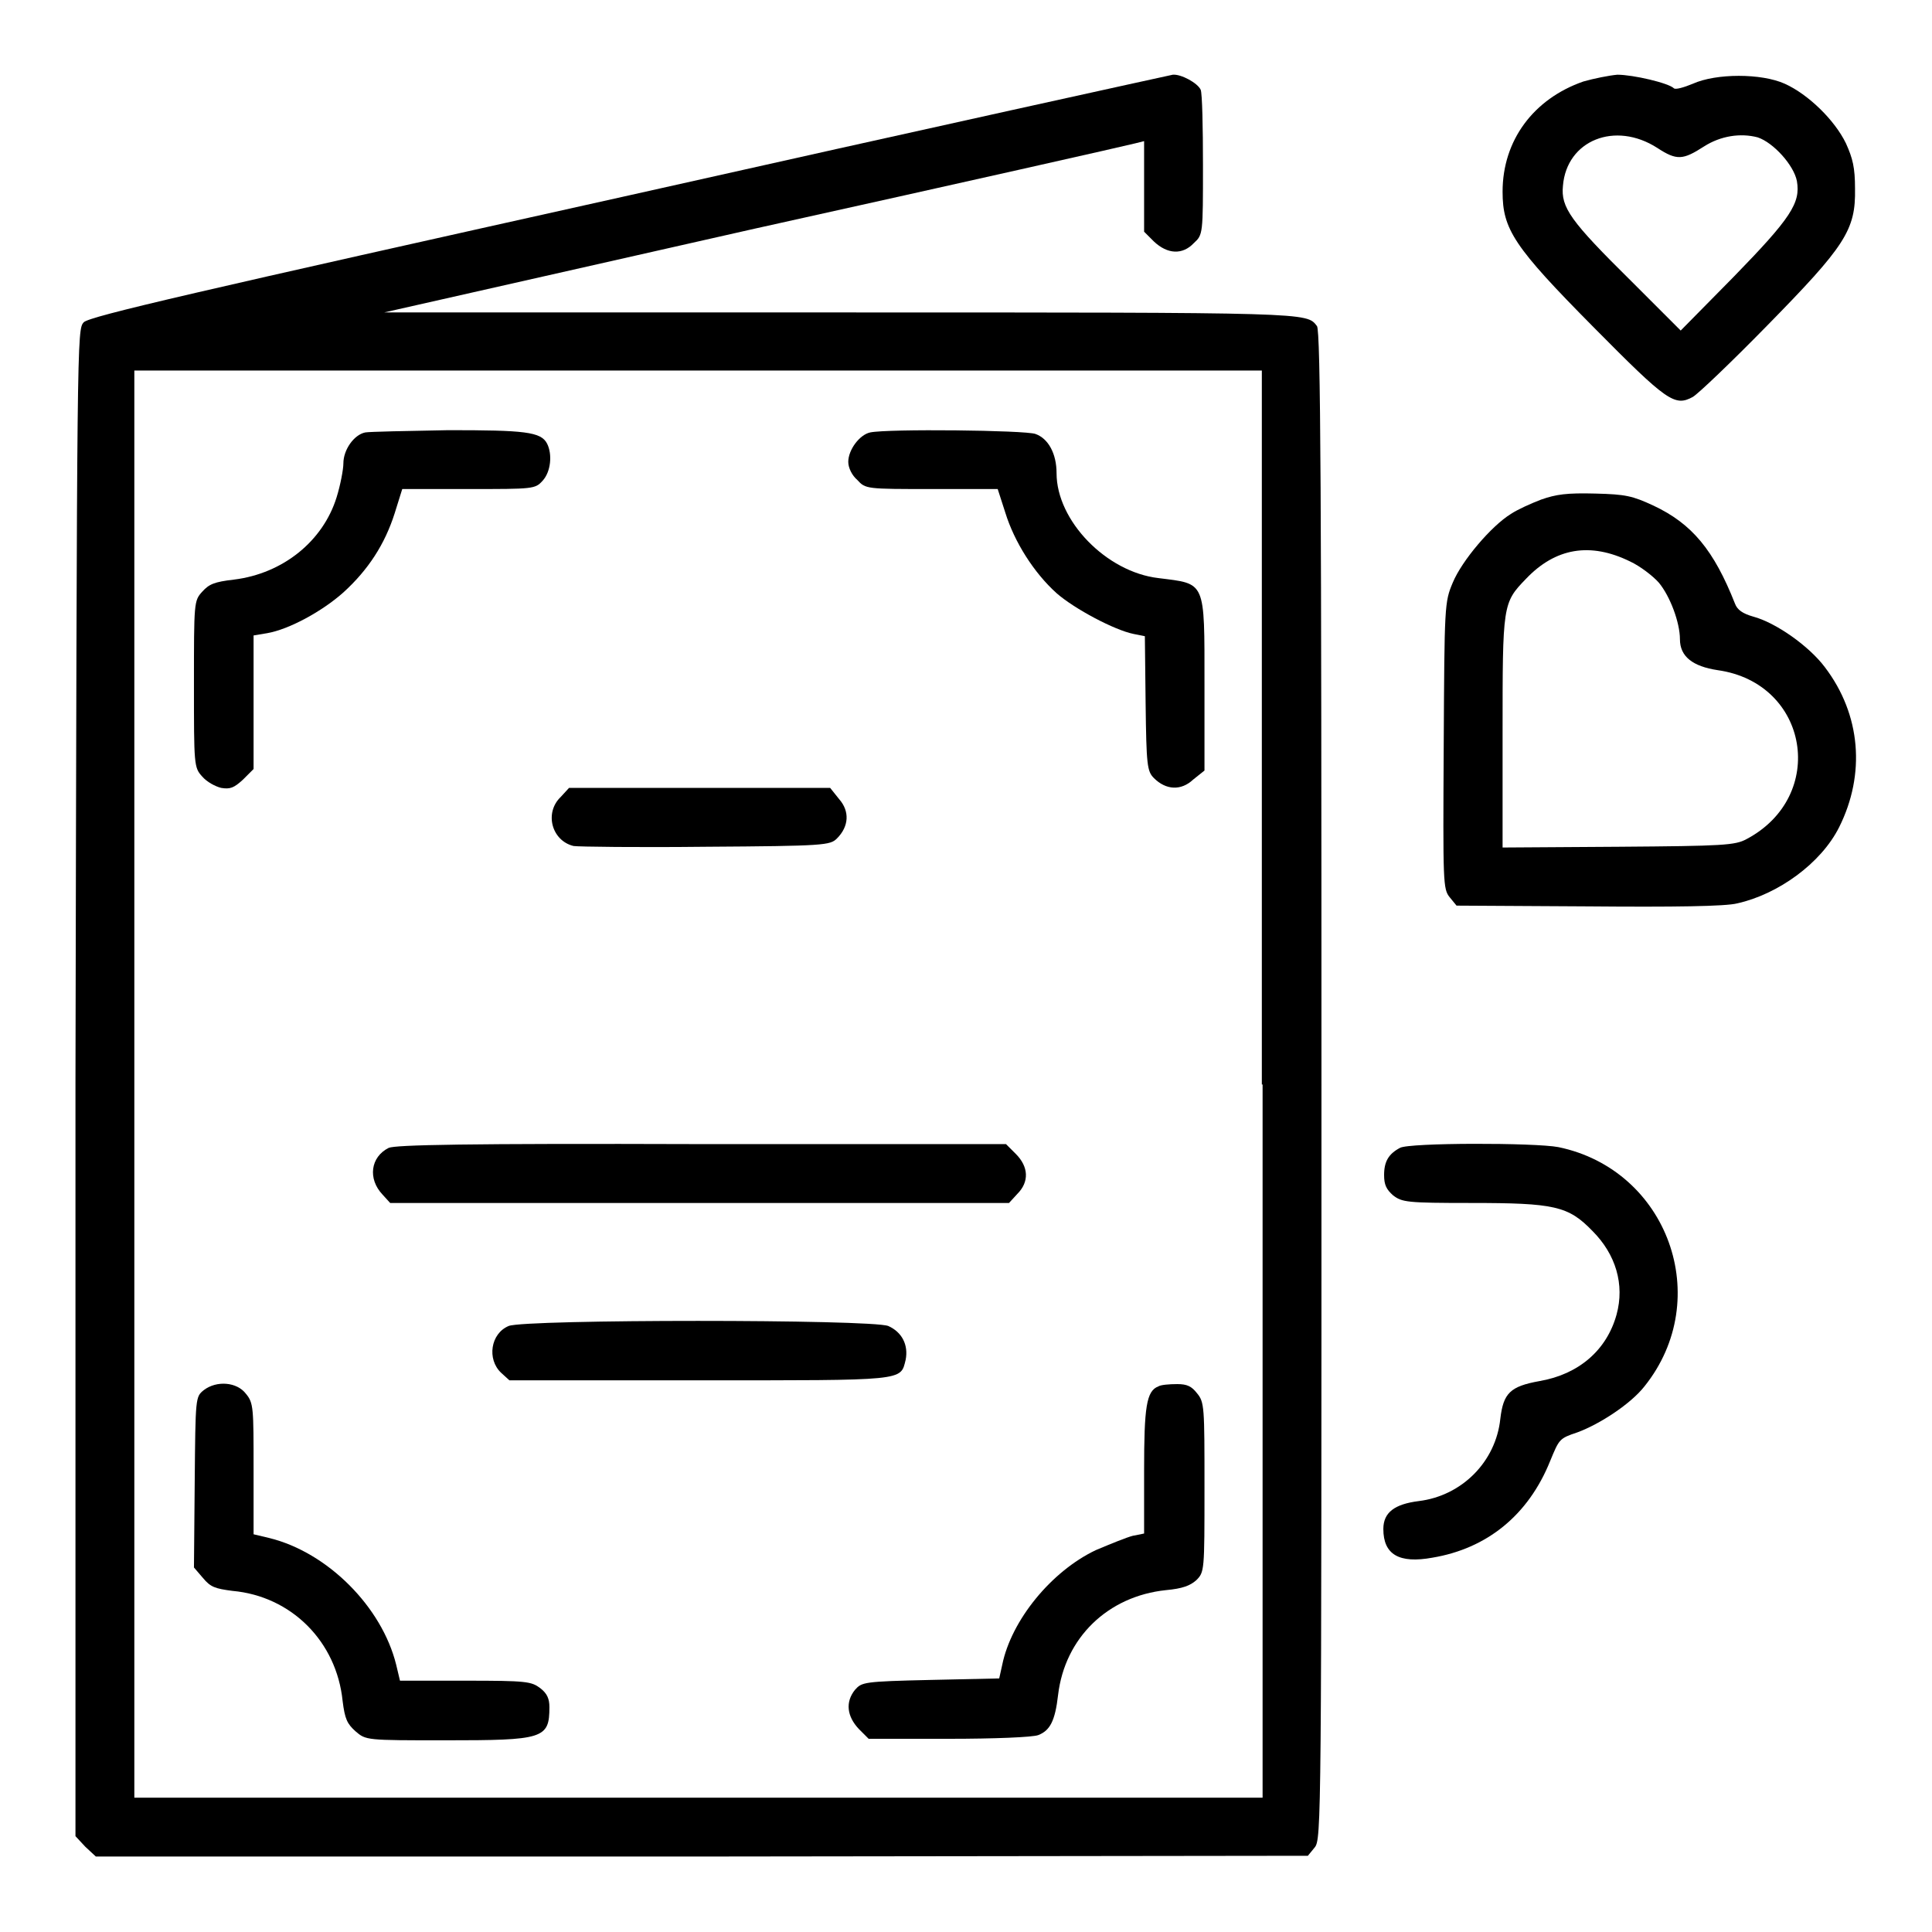
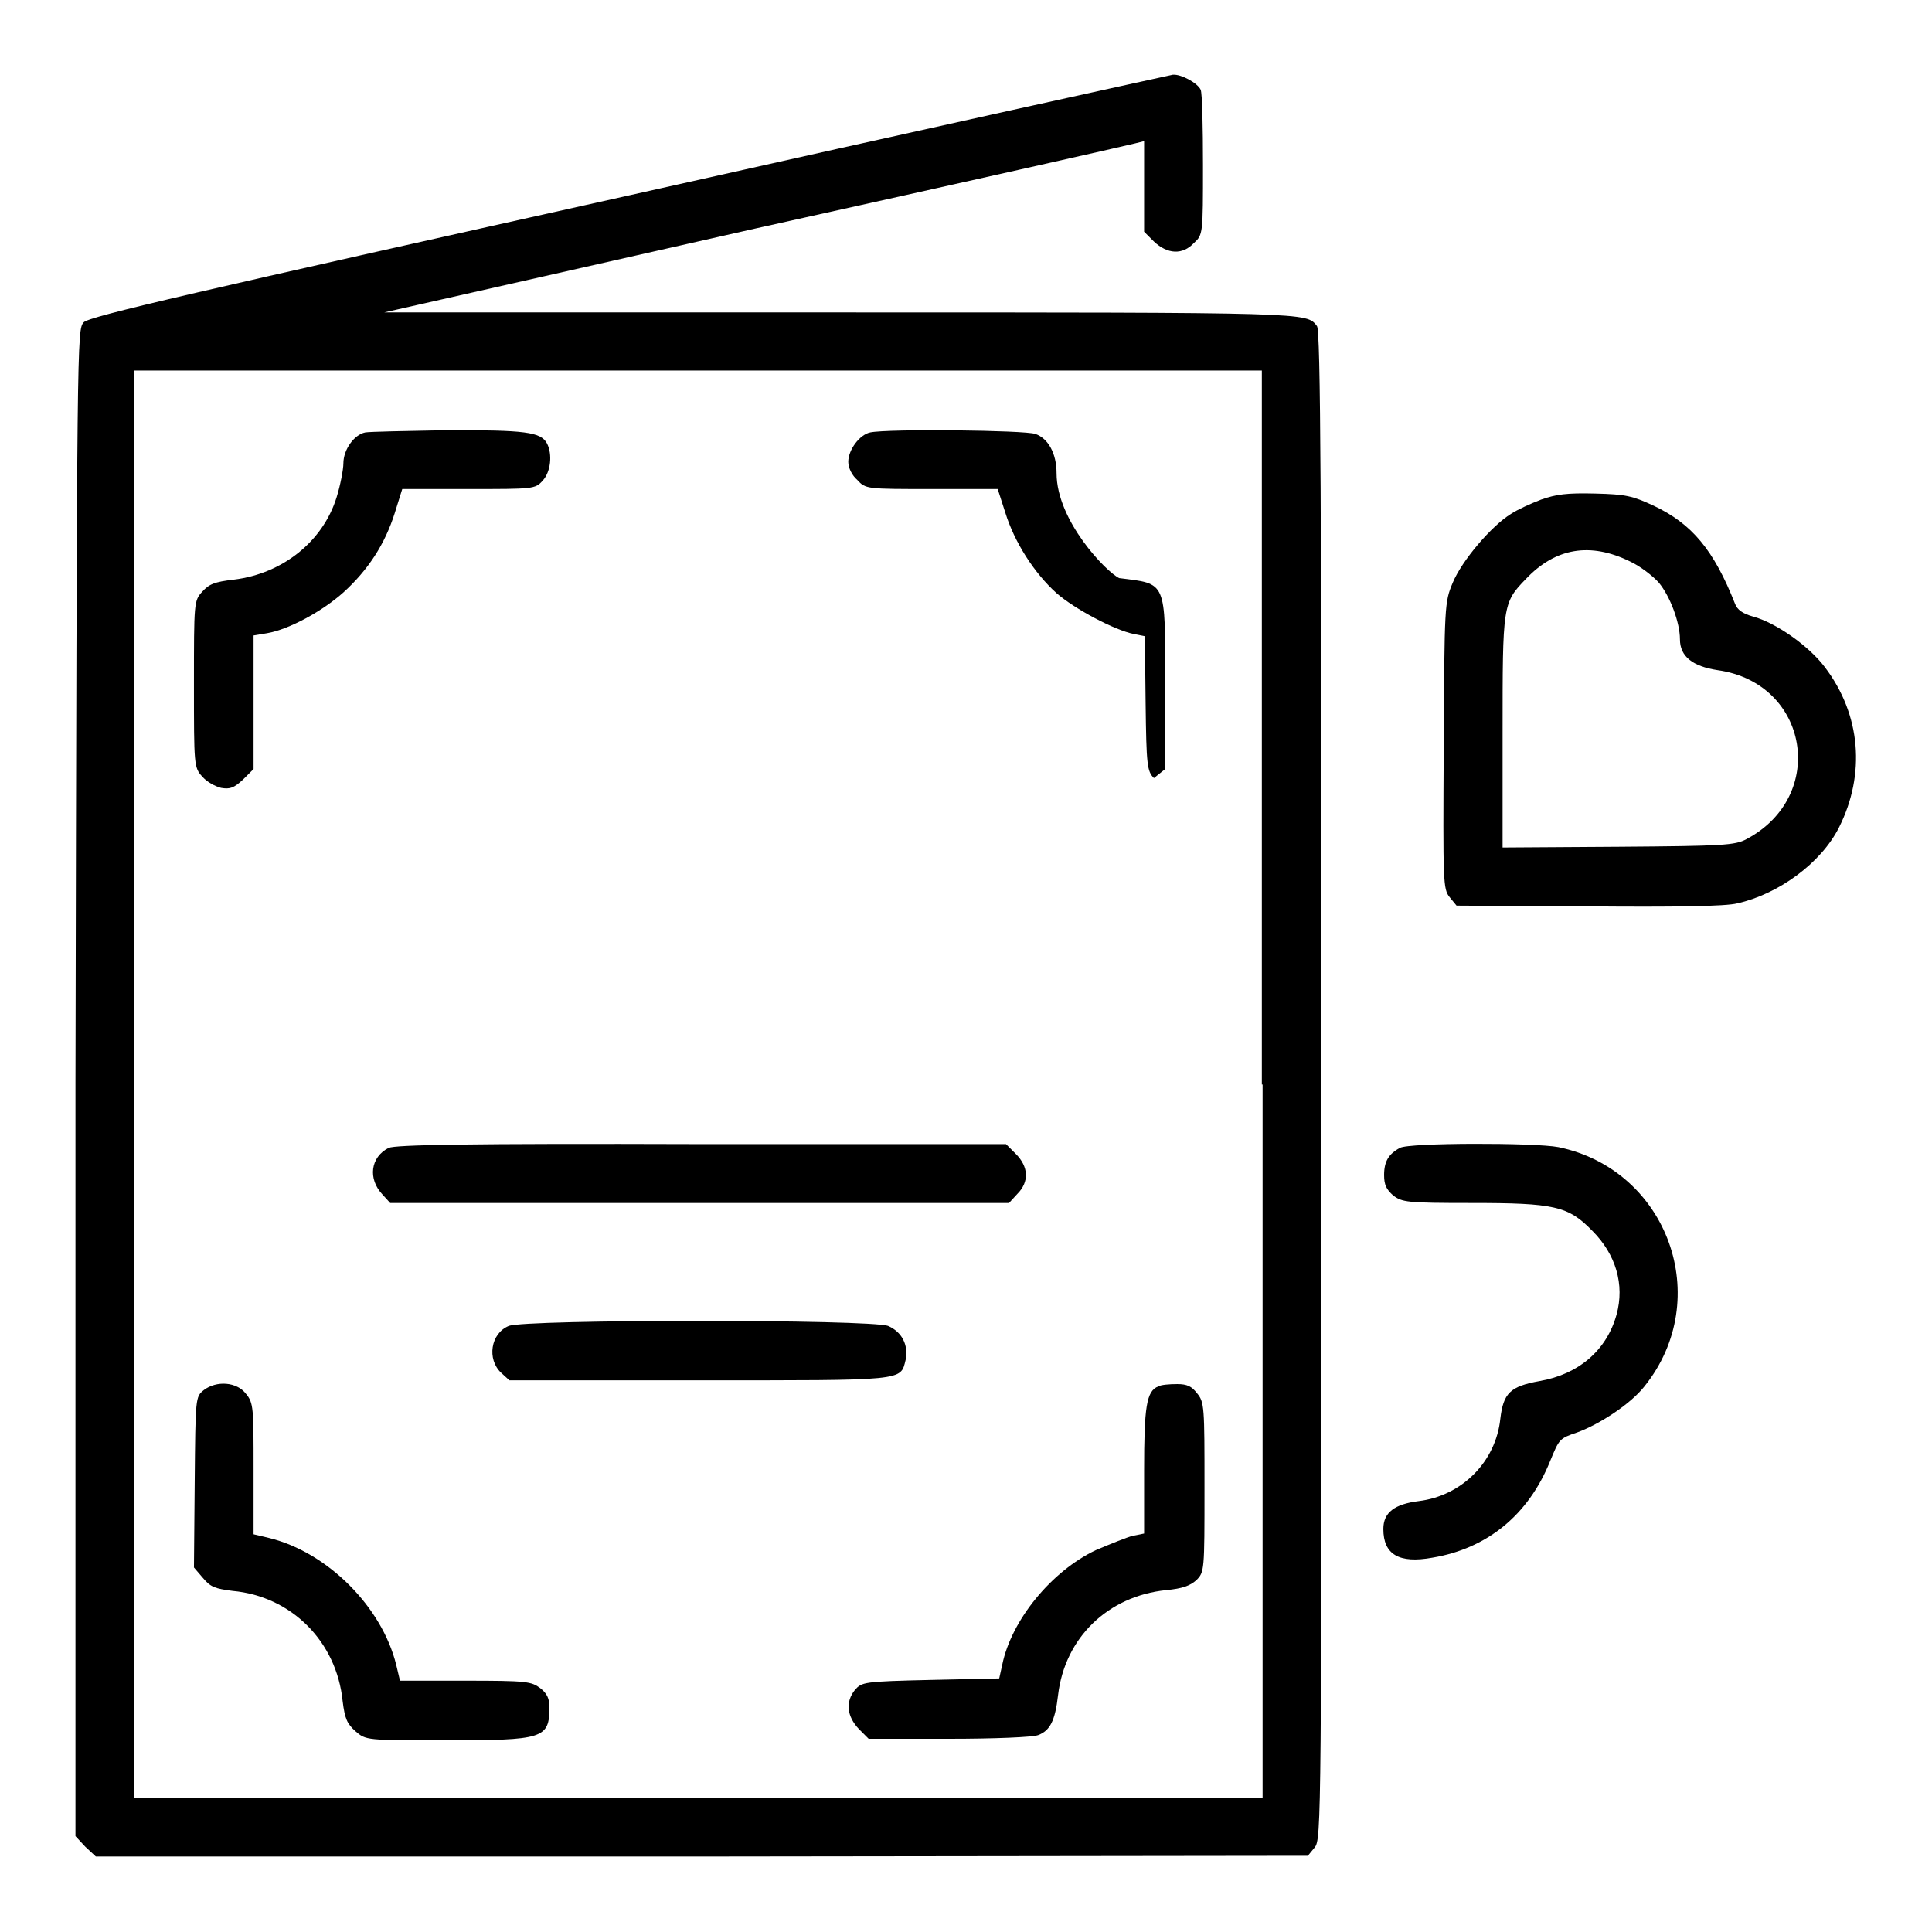
<svg xmlns="http://www.w3.org/2000/svg" version="1.1" x="0px" y="0px" viewBox="0 0 256 256" enable-background="new 0 0 256 256" xml:space="preserve">
  <g>
    <g>
      <g>
        <path fill="#000000" d="M83.3,25.9c-57.5,12.8-71.4,16-72.2,16.8c-0.9,1-0.9,1.1-1.1,100.8L10,243.3l1.3,1.4l1.4,1.3L93,246l80.3-0.1l0.9-1.1c0.9-1.1,0.9-3.3,0.9-101c0-77.8-0.1-100.1-0.6-100.6c-1.4-1.8-0.6-1.8-63.1-1.8l-60.5,0L100,30.3c27.1-6,49.7-11.1,50.4-11.3l1.2-0.3v6v6l1.3,1.3c1.8,1.7,3.8,1.8,5.3,0.2c1.2-1.1,1.2-1.2,1.2-10.3c0-5.1-0.1-9.5-0.3-10c-0.4-0.9-2.6-2.1-3.7-2C154.9,10,122.5,17.1,83.3,25.9z M167.3,143.7v94.5H92.5H17.8v-94.5V49.1h74.7h74.7V143.7z" />
        <path fill="#000000" d="M48.4,57.3c-1.5,0.3-2.9,2.3-2.9,4.1c0,0.8-0.4,2.9-0.9,4.5C42.8,71.7,37.5,76,31,76.8c-2.6,0.3-3.3,0.6-4.2,1.6c-1.1,1.2-1.1,1.4-1.1,12.3c0,10.7,0,11,1.1,12.2c0.6,0.7,1.7,1.3,2.5,1.5c1.2,0.2,1.7,0,2.9-1.1l1.4-1.4V93v-8.8l1.8-0.3c2.9-0.5,7.3-2.9,10.1-5.4c3.3-3,5.5-6.4,6.8-10.5l1-3.2h8.8c8.6,0,8.8,0,9.8-1.1c1.1-1.2,1.3-3.5,0.6-4.9c-0.8-1.6-3-1.8-13.1-1.8C53.8,57.1,49,57.2,48.4,57.3z" />
-         <path fill="#000000" d="M115.3,57.3c-1.4,0.3-2.9,2.3-2.9,3.9c0,0.8,0.5,1.8,1.2,2.4c1.1,1.2,1.2,1.2,9.9,1.2h8.7l1,3.1c1.2,3.9,3.8,8,6.8,10.7c2.4,2.1,7.7,4.9,10.2,5.4l1.5,0.3l0.1,8.9c0.1,8.2,0.2,9,1.1,9.9c1.6,1.6,3.6,1.7,5.2,0.2l1.5-1.2V90.7c0-13.9,0.2-13.3-6.1-14.1C146.6,75.8,140,69,140,62.7c0-2.6-1.1-4.6-2.8-5.2C135.8,57,117.7,56.8,115.3,57.3z" />
-         <path fill="#000000" d="M74.3,105.6c-2.2,2.1-1.2,5.8,1.7,6.5c0.6,0.1,8.5,0.2,17.5,0.1c15.8-0.1,16.5-0.2,17.4-1.1c1.6-1.6,1.7-3.6,0.3-5.2l-1.2-1.5H92.7H75.4L74.3,105.6z" />
+         <path fill="#000000" d="M115.3,57.3c-1.4,0.3-2.9,2.3-2.9,3.9c0,0.8,0.5,1.8,1.2,2.4c1.1,1.2,1.2,1.2,9.9,1.2h8.7l1,3.1c1.2,3.9,3.8,8,6.8,10.7c2.4,2.1,7.7,4.9,10.2,5.4l1.5,0.3l0.1,8.9c0.1,8.2,0.2,9,1.1,9.9l1.5-1.2V90.7c0-13.9,0.2-13.3-6.1-14.1C146.6,75.8,140,69,140,62.7c0-2.6-1.1-4.6-2.8-5.2C135.8,57,117.7,56.8,115.3,57.3z" />
        <path fill="#000000" d="M51.5,152.1c-2.4,1.2-2.8,4.1-0.8,6.2l1,1.1h41h41l1.1-1.2c1.6-1.6,1.5-3.6-0.2-5.3l-1.3-1.3H92.9C61.6,151.5,52.4,151.7,51.5,152.1z" />
        <path fill="#000000" d="M67.4,175.7c-2.4,1-2.9,4.4-1,6.2l1.1,1h25.1c27.5,0,26.7,0.1,27.4-2.7c0.4-2-0.5-3.7-2.3-4.5C115.4,174.8,69.5,174.8,67.4,175.7z" />
        <path fill="#000000" d="M27,184.2c-1.1,0.9-1.1,0.9-1.2,12.2l-0.1,11.3l1.2,1.4c1,1.2,1.6,1.4,3.9,1.7c7.8,0.7,13.8,6.7,14.6,14.6c0.3,2.4,0.6,3,1.7,4c1.4,1.2,1.4,1.2,11.9,1.2c13,0,13.8-0.2,13.8-4.4c0-1.1-0.3-1.8-1.2-2.5c-1.2-0.9-1.8-1-9.9-1H53l-0.5-2.1c-1.9-7.7-9.1-14.9-16.8-16.8l-2.1-0.5v-8.7c0-8,0-8.7-1-9.9C31.4,183.1,28.7,182.9,27,184.2z" />
        <path fill="#000000" d="M153.5,183.7c-1.6,0.6-1.9,2.7-1.9,11.2v8.3l-1.5,0.3c-0.8,0.2-3,1.1-4.9,1.9c-5.9,2.8-11.2,9.3-12.4,15.2l-0.4,1.8l-9.1,0.2c-8.9,0.2-9.1,0.3-10,1.3c-1.3,1.6-1.1,3.5,0.5,5.2l1.3,1.3h10.7c5.8,0,11.1-0.2,11.8-0.5c1.5-0.6,2.2-1.8,2.6-5.3c0.9-7.6,6.6-13.1,14.3-13.9c2.2-0.2,3.2-0.6,4-1.3c1.1-1.1,1.1-1.2,1.1-12.3c0-10.7,0-11.3-1-12.5c-0.7-0.9-1.3-1.2-2.6-1.2C154.9,183.4,153.8,183.5,153.5,183.7z" />
-         <path fill="#000000" d="M209.8,10.8c-6.6,2.3-10.7,7.8-10.7,14.6c0,5,1.5,7.3,12.1,18c9.7,9.8,10.7,10.5,13.1,9.2c0.7-0.4,5.1-4.6,9.8-9.4c10.4-10.6,11.8-12.7,11.7-18.2c0-2.8-0.3-4-1.2-6c-1.5-3.1-5-6.5-8.1-7.9c-3.1-1.4-9.1-1.4-12.2,0c-1.2,0.5-2.3,0.8-2.5,0.6c-0.7-0.7-5.4-1.8-7.5-1.8C213.2,10,211.2,10.4,209.8,10.8z M219.6,19.6c2.6,1.7,3.4,1.6,6.2-0.2c2.2-1.4,4.8-1.8,7.1-1.2c2.1,0.7,4.8,3.7,5.2,5.8c0.5,2.9-0.8,4.9-8.4,12.7l-7,7.1l-6.5-6.5c-8.1-8-9.4-9.8-9.1-12.7C207.6,18.6,214,16,219.6,19.6z" />
        <path fill="#000000" d="M204.2,66.2c-1.3,0.5-3.1,1.3-4,1.9c-2.6,1.6-6.5,6.2-7.7,9.1c-1.1,2.6-1.1,3-1.2,21.6c-0.1,18.2-0.1,19,0.8,20.1l0.9,1.1l17.4,0.1c11.4,0.1,18.3,0,19.8-0.4c5.4-1.2,11.1-5.3,13.5-10.1c3.5-7,2.9-14.9-1.9-21.2c-2.1-2.8-6.5-5.9-9.5-6.7c-1.4-0.4-2.1-0.9-2.4-1.7c-2.8-7.1-5.7-10.6-10.8-13c-2.8-1.3-3.7-1.5-7.7-1.6C207.6,65.3,206.2,65.5,204.2,66.2z M216,74.4c1.3,0.6,3,1.9,3.8,2.8c1.5,1.8,2.8,5.3,2.8,7.5c0,2.3,1.7,3.6,5,4.1c12.1,1.7,14.6,16.7,3.8,22.4c-1.5,0.8-3,0.9-16.9,1l-15.4,0.1V97.1c0-17,0-17.2,3.1-20.4C206.1,72.6,210.7,71.8,216,74.4z" />
        <path fill="#000000" d="M185.5,152.1c-1.5,0.8-2.1,1.8-2.1,3.6c0,1.3,0.3,1.9,1.2,2.7c1.2,0.9,1.8,1,10.3,1c11.1,0,12.9,0.4,16.1,3.7c3.1,3.1,4.3,7.1,3.2,11.1c-1.3,4.7-5,7.9-10.2,8.8c-3.9,0.7-4.8,1.6-5.2,5c-0.6,5.7-5.1,10.2-10.8,10.9c-3.2,0.4-4.7,1.5-4.7,3.7c0,3.4,2.1,4.6,6.5,3.8c7.2-1.2,12.7-5.6,15.6-12.8c1.2-2.9,1.2-3,3.6-3.8c3-1.1,7.1-3.8,8.9-6.1c9.3-11.6,3.1-28.7-11.4-31.7C203.4,151.4,186.7,151.4,185.5,152.1z" />
      </g>
    </g>
  </g>
</svg>